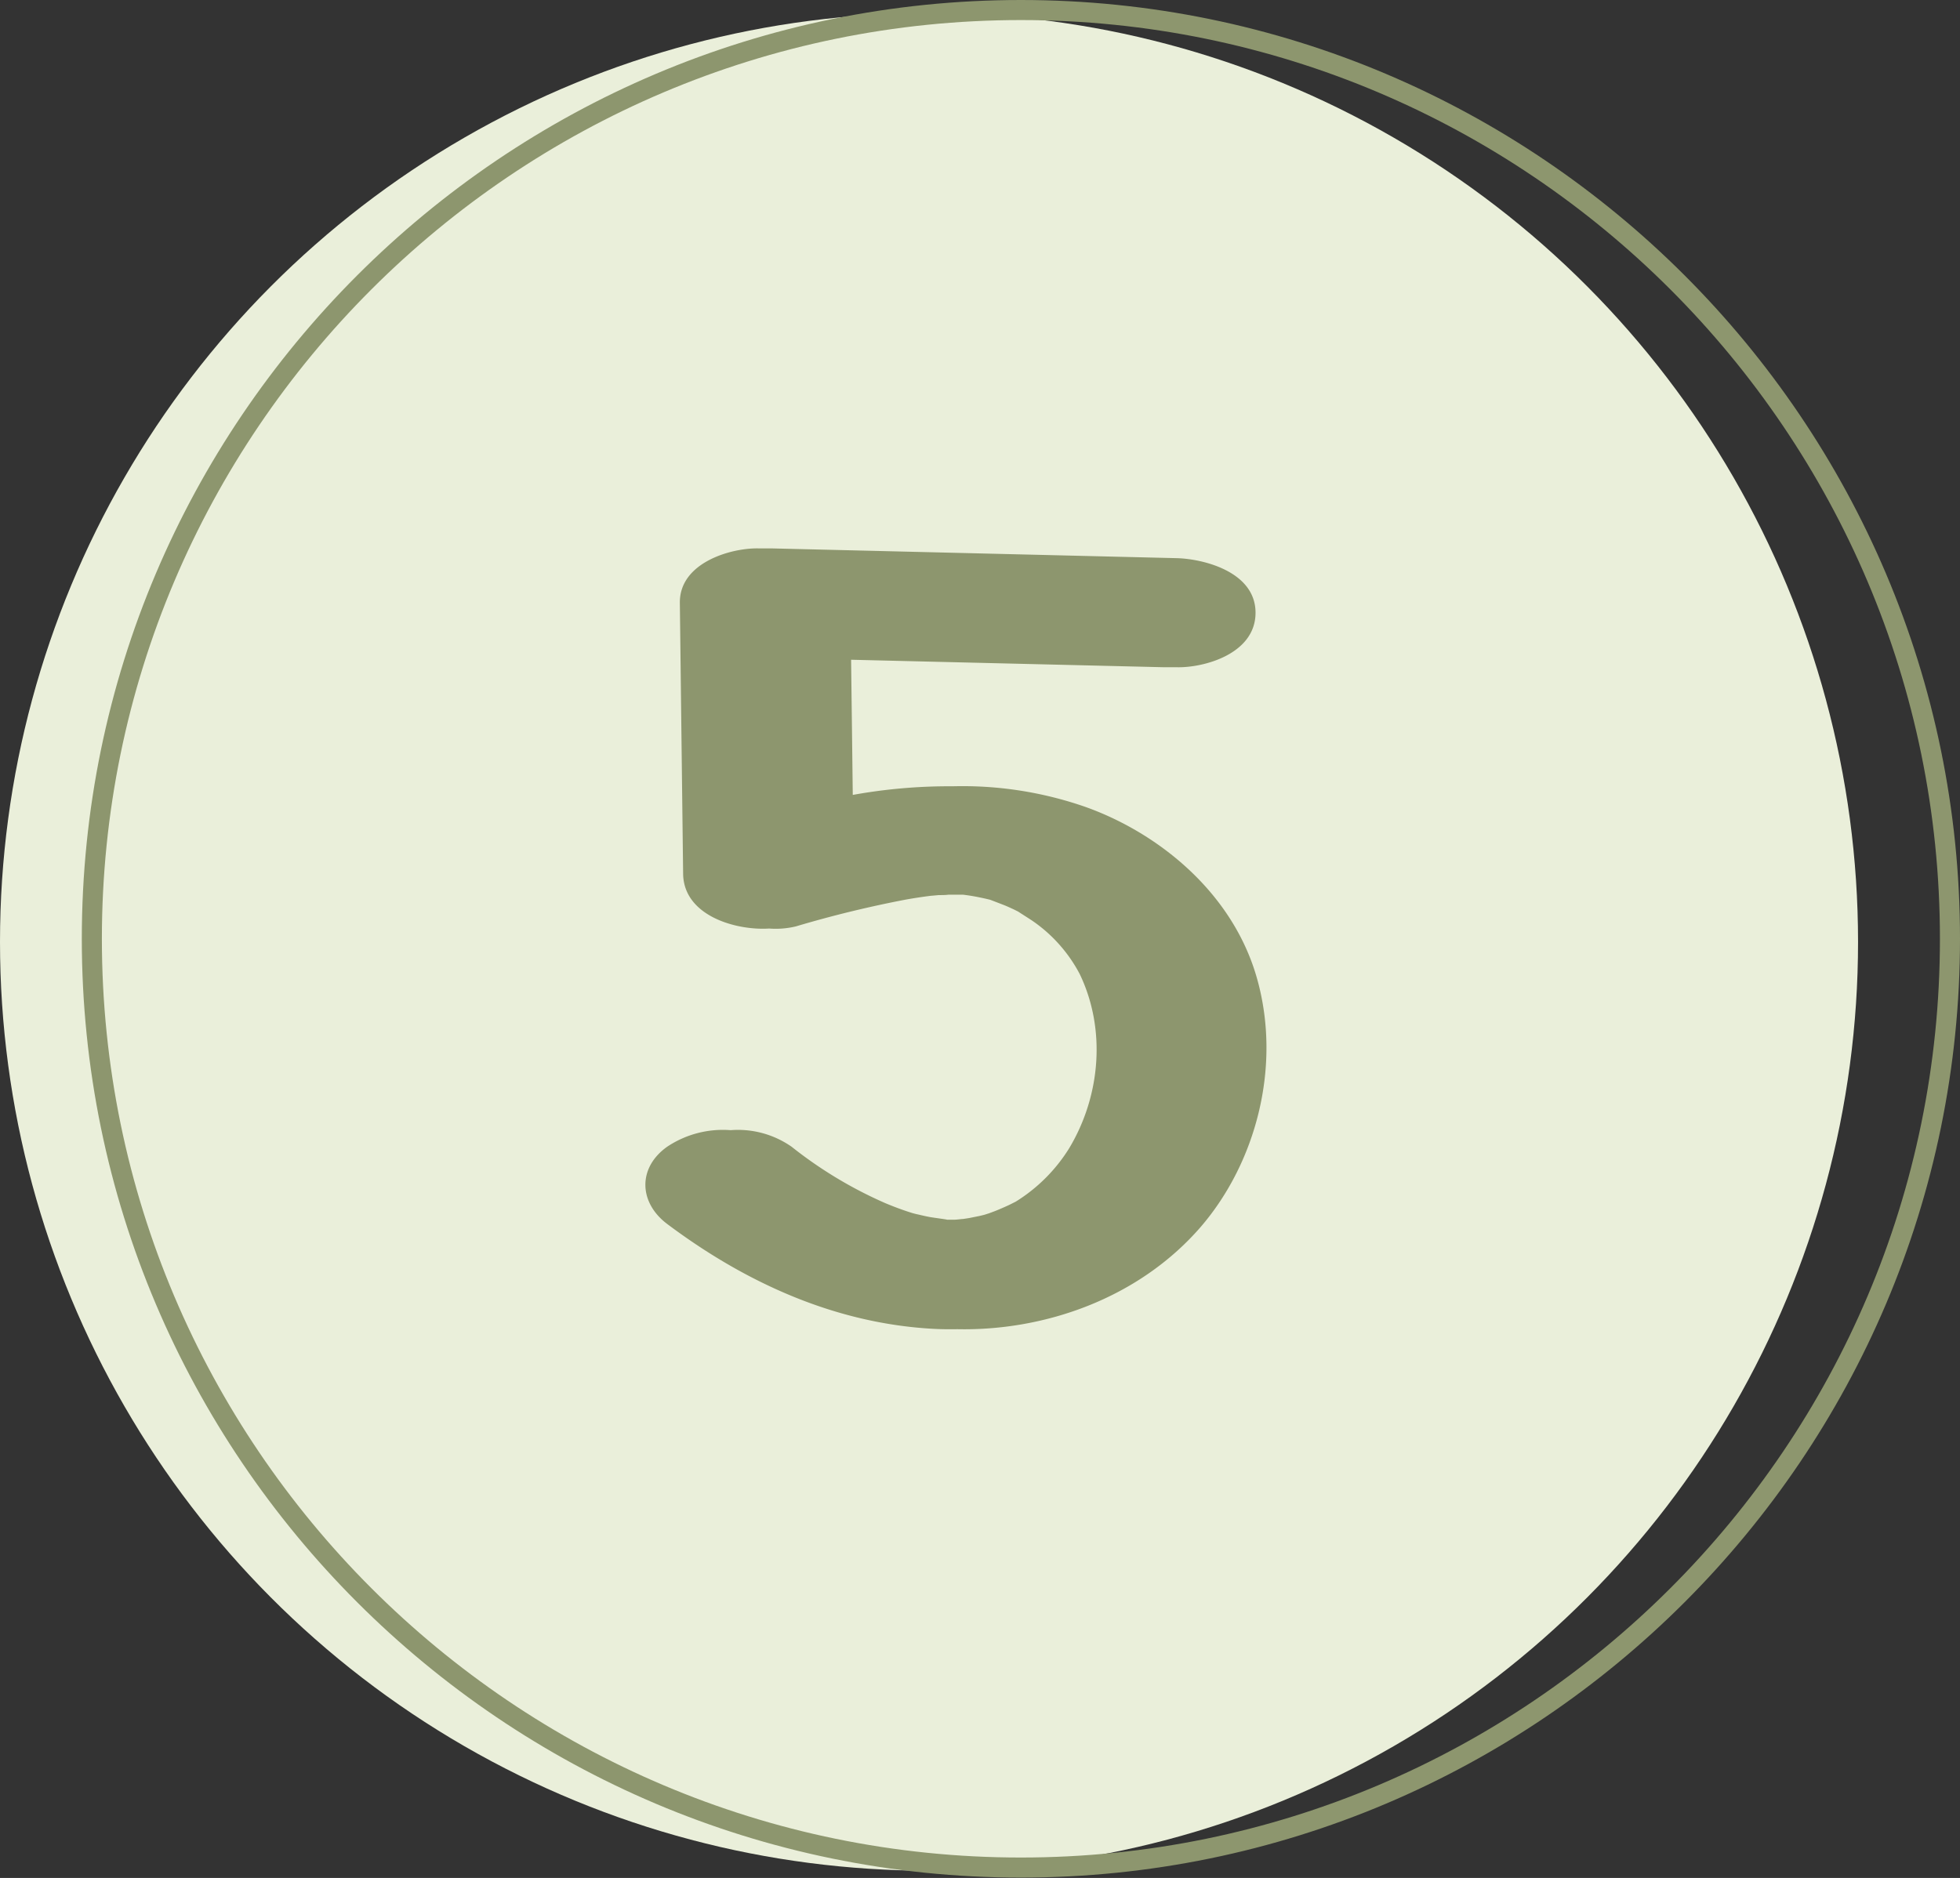
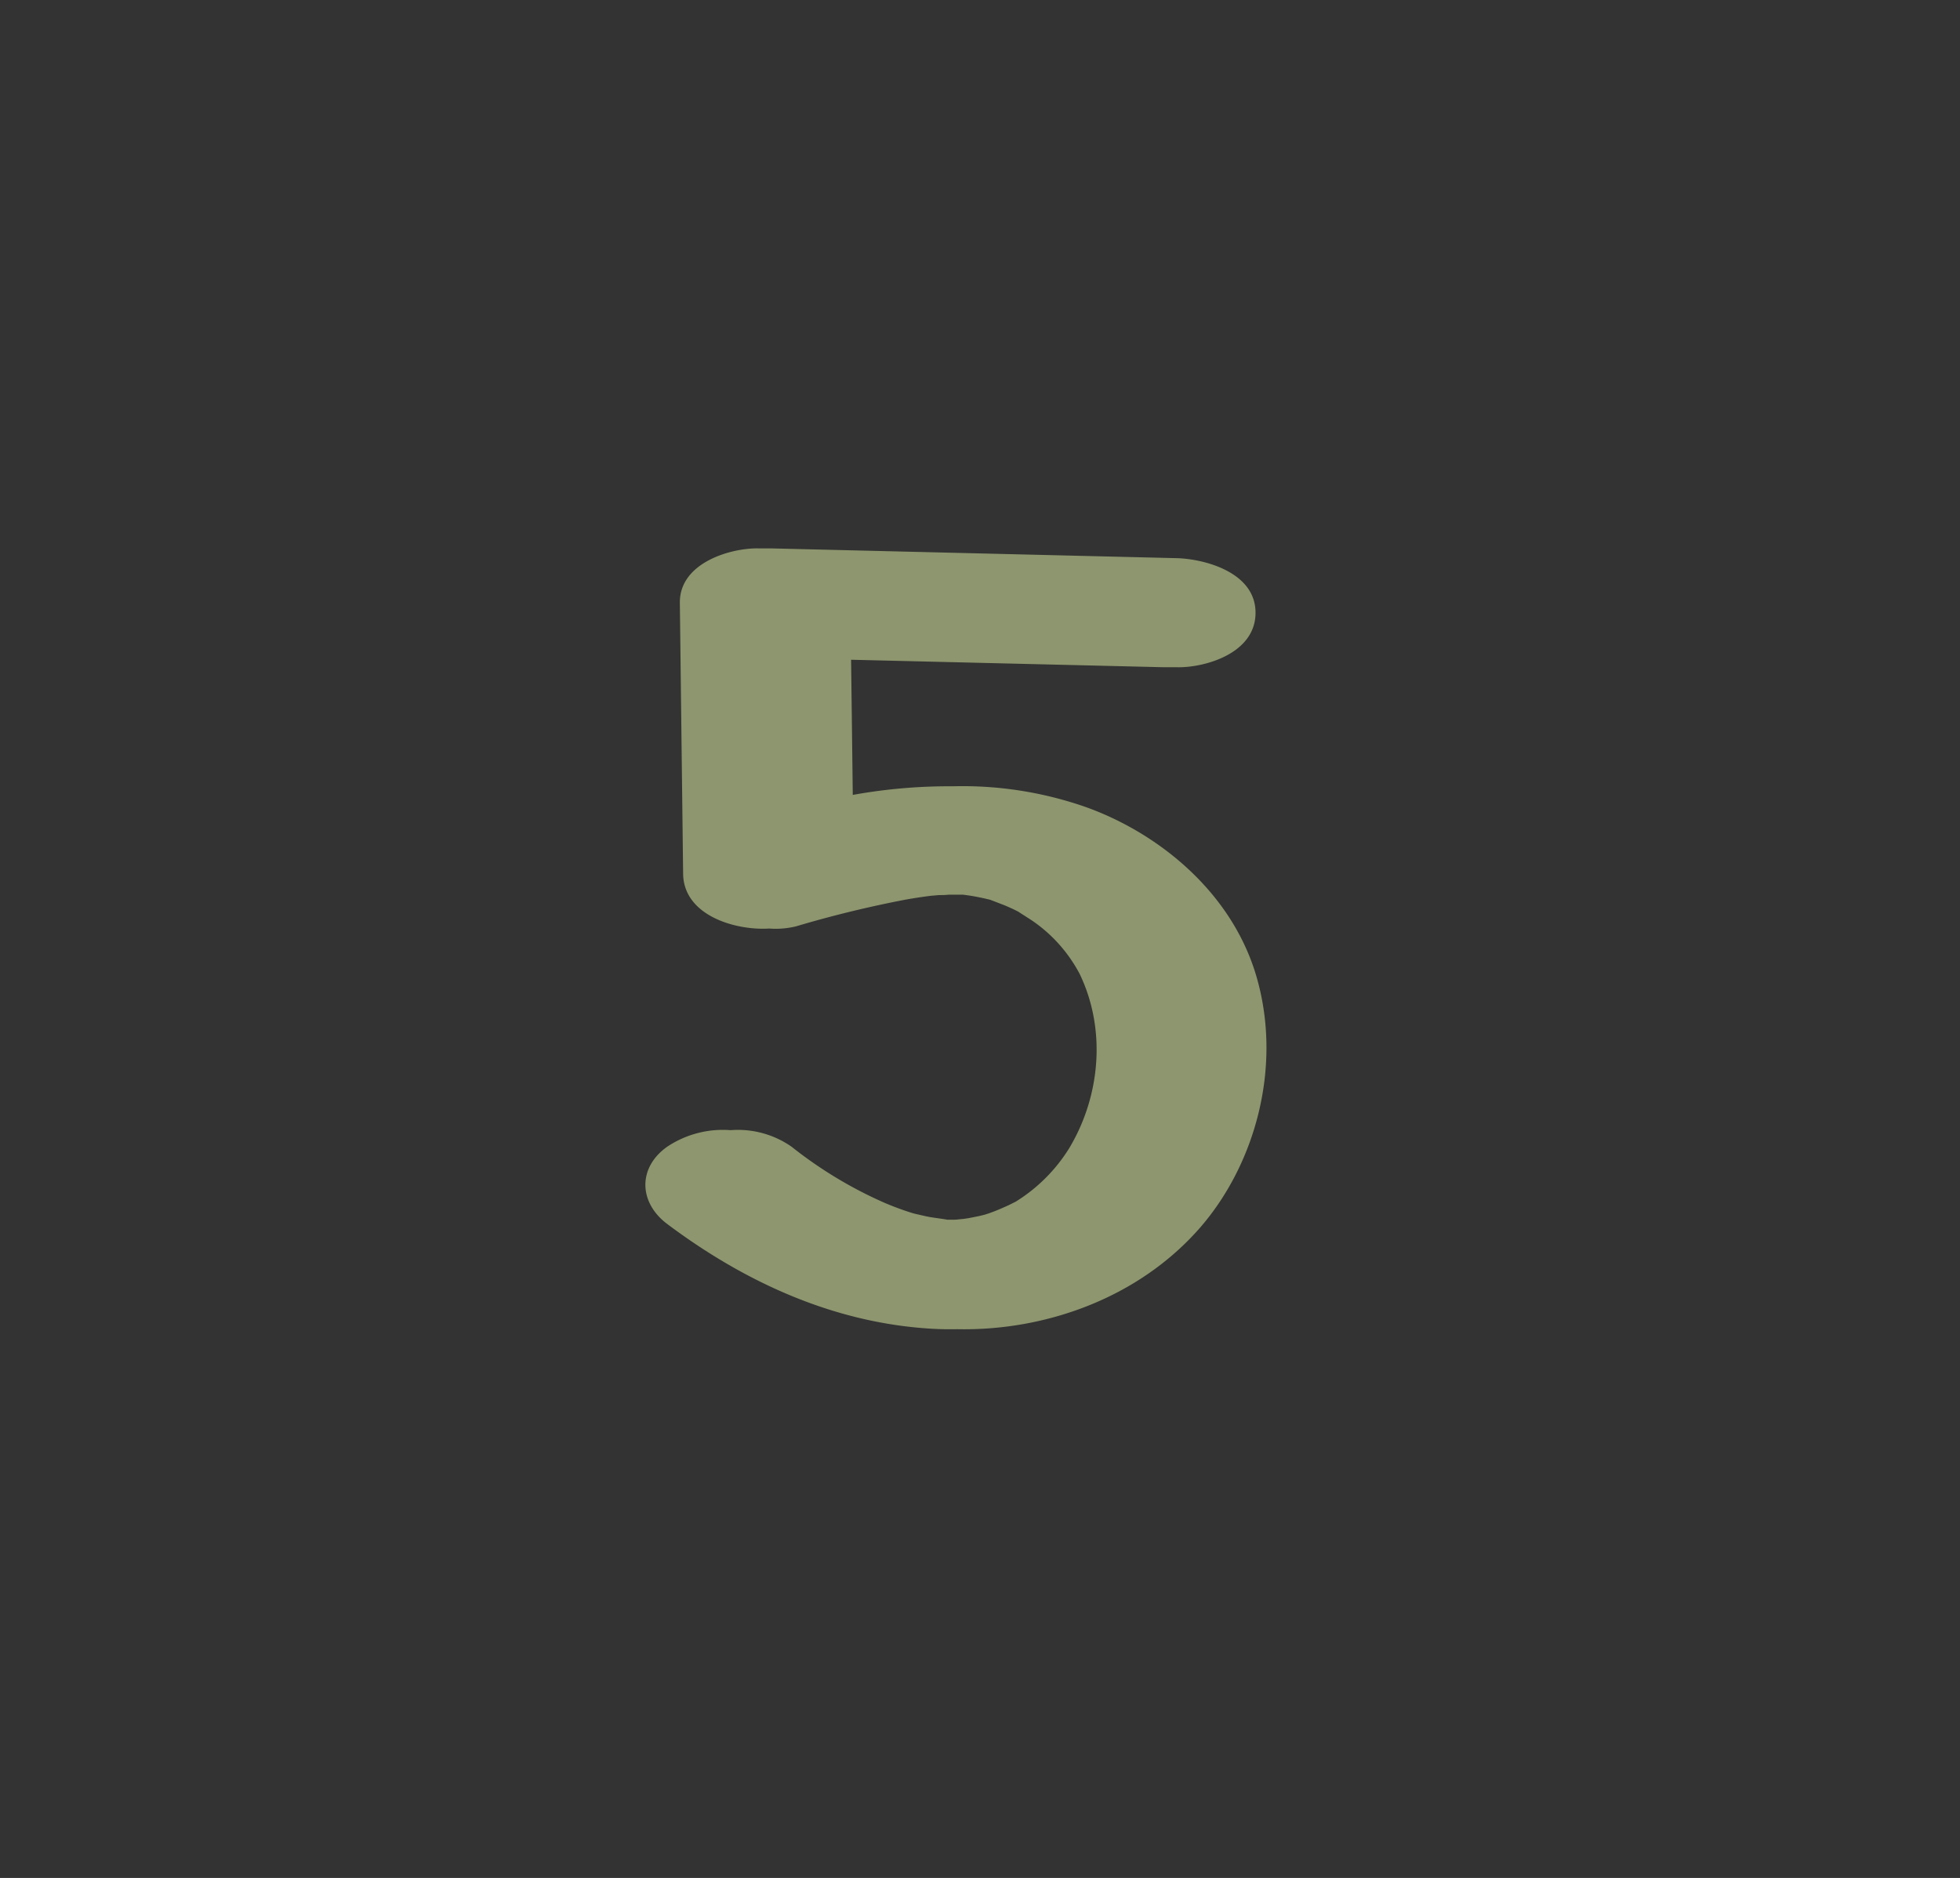
<svg xmlns="http://www.w3.org/2000/svg" fill="#000000" height="280.8" preserveAspectRatio="xMidYMid meet" version="1" viewBox="0.0 0.0 293.0 280.8" width="293" zoomAndPan="magnify">
  <rect x="0.0" y="0.0" width="293.0" height="280.8" fill="#333333" stroke="none" />
  <g data-name="Layer 2">
    <g data-name="Layer 1">
      <g id="change1_1">
-         <circle cx="138.88" cy="140.84" fill="#eaefda" r="138.88" />
-       </g>
+         </g>
      <g id="change2_1">
-         <path d="M152.61,3C76.86,3,15.23,64.63,15.23,140.38S76.86,277.75,152.61,277.75,290,216.13,290,140.38,228.36,3,152.61,3Zm0,277.75c-77.4,0-140.38-63-140.38-140.37S75.21,0,152.61,0,293,63,293,140.38,230,280.75,152.61,280.75Z" fill="#8d966e" />
-       </g>
+         </g>
      <g id="change2_2">
        <path d="M187.92,146.34c-3.65-13-14.92-21.89-25.76-25.72a55.86,55.86,0,0,0-19.75-3.05,80.89,80.89,0,0,0-14.93,1.29q-.12-10.11-.25-20.21L174,99.77c.32,0,.67,0,1,0l.91,0c4.08.1,11.78-2,11.78-8.15s-7.83-8.06-11.78-8.16L115.35,82c-.31,0-.65,0-1,0l-.94,0c-4-.1-11.85,2.06-11.78,8.15l.49,40.5c.08,6.3,7.91,8.51,12.86,8.19a12.89,12.89,0,0,0,4-.32,168.09,168.09,0,0,1,16.39-4c1.27-.23,2.54-.42,3.82-.58.1,0,.83-.07,1.14-.1.49,0,1,0,1.46-.06h.4l1.47,0,.3,0c.66.08,1.32.18,2,.31s1.37.28,2.06.45c0,0,1.78.68,2.18.84s.91.4,1.37.61l.64.32c.4.27,1.77,1.13,2.19,1.42a22.17,22.17,0,0,1,7,7.9c4,8.31,3.1,18.28-1.56,26.05a24.75,24.75,0,0,1-8,8l-1,.5c-.49.23-1,.45-1.49.66s-1,.4-1.53.59l-.66.21-.69.17-1.59.32-.91.14c-.24,0-.79.09-1.27.11l-1.17,0c.38,0-2-.3-2.58-.41s-1.13-.24-1.69-.37c-.26-.05-.72-.17-.92-.23-1.35-.42-2.69-.92-4-1.47a63.24,63.24,0,0,1-14-8.43,14,14,0,0,0-9.12-2.48,15,15,0,0,0-9.49,2.48c-4.43,3.15-4.24,8.35,0,11.54,12,9,25.35,14.88,39.71,15.68,1.22.07,2.45.08,3.68.06,13,.27,27.08-4.56,36.39-15.31C187.78,173.82,191.6,159.42,187.92,146.34Z" fill="#8d966e" />
      </g>
    </g>
  </g>
</svg>